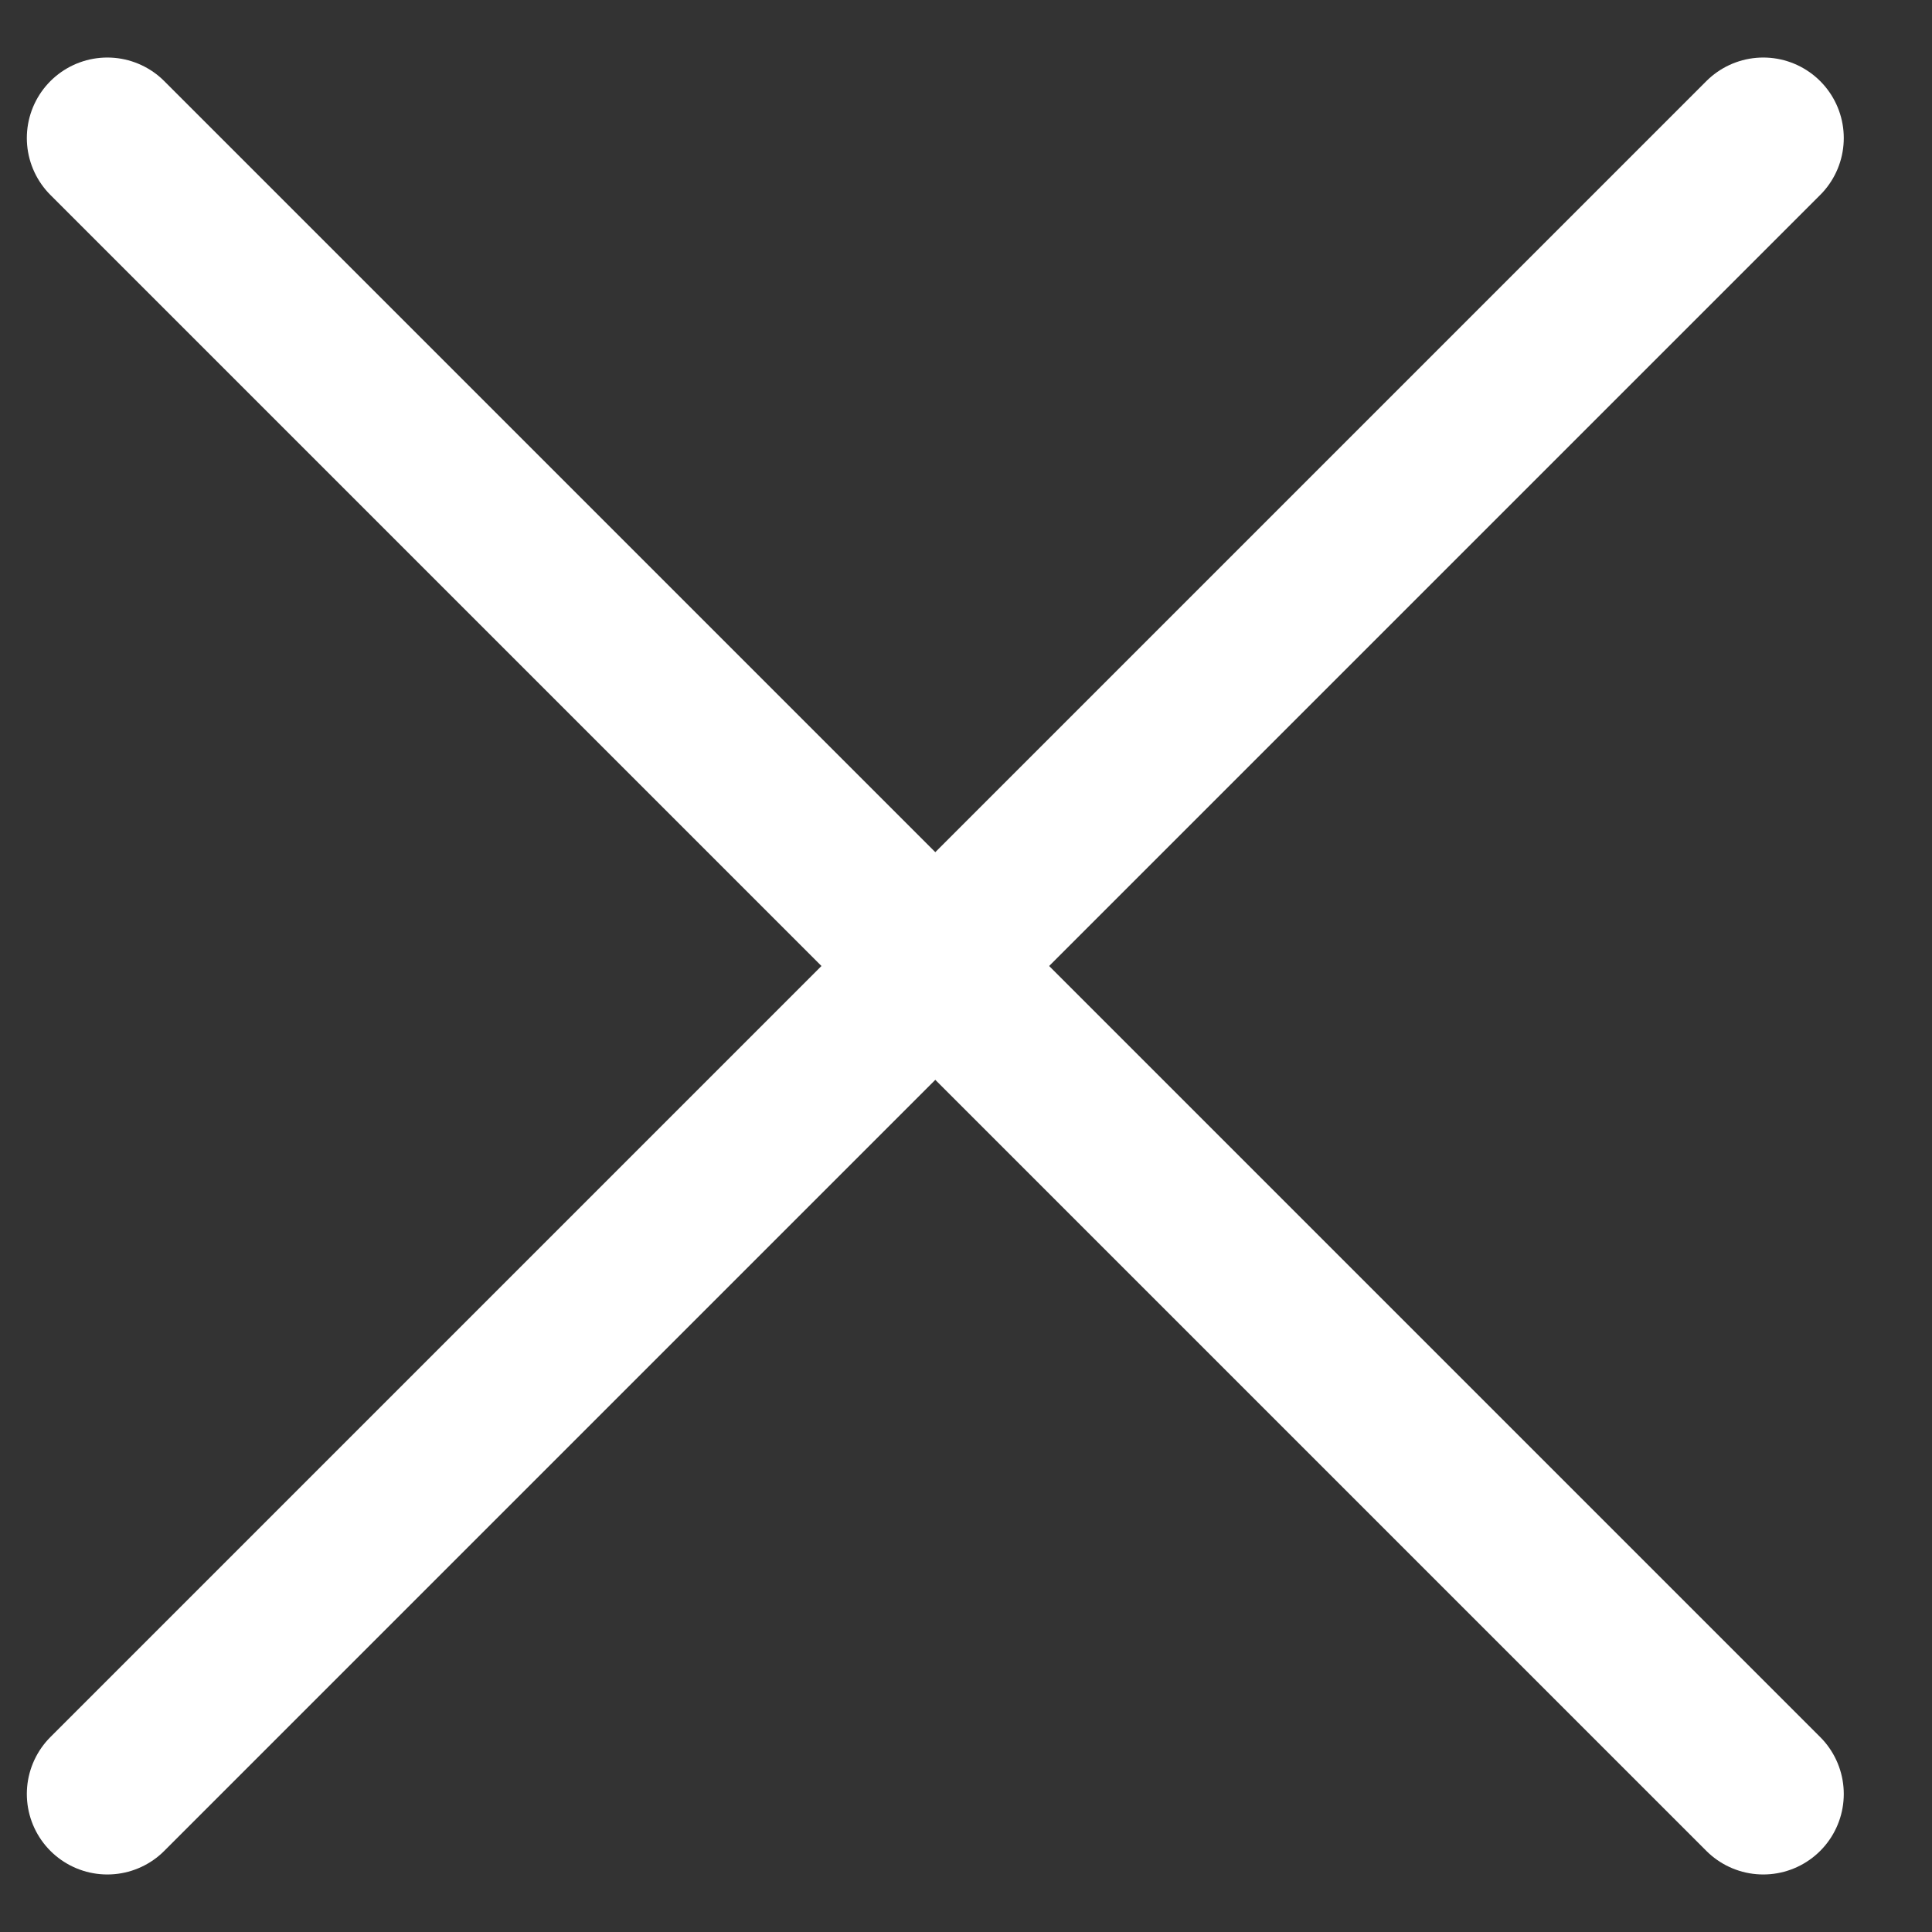
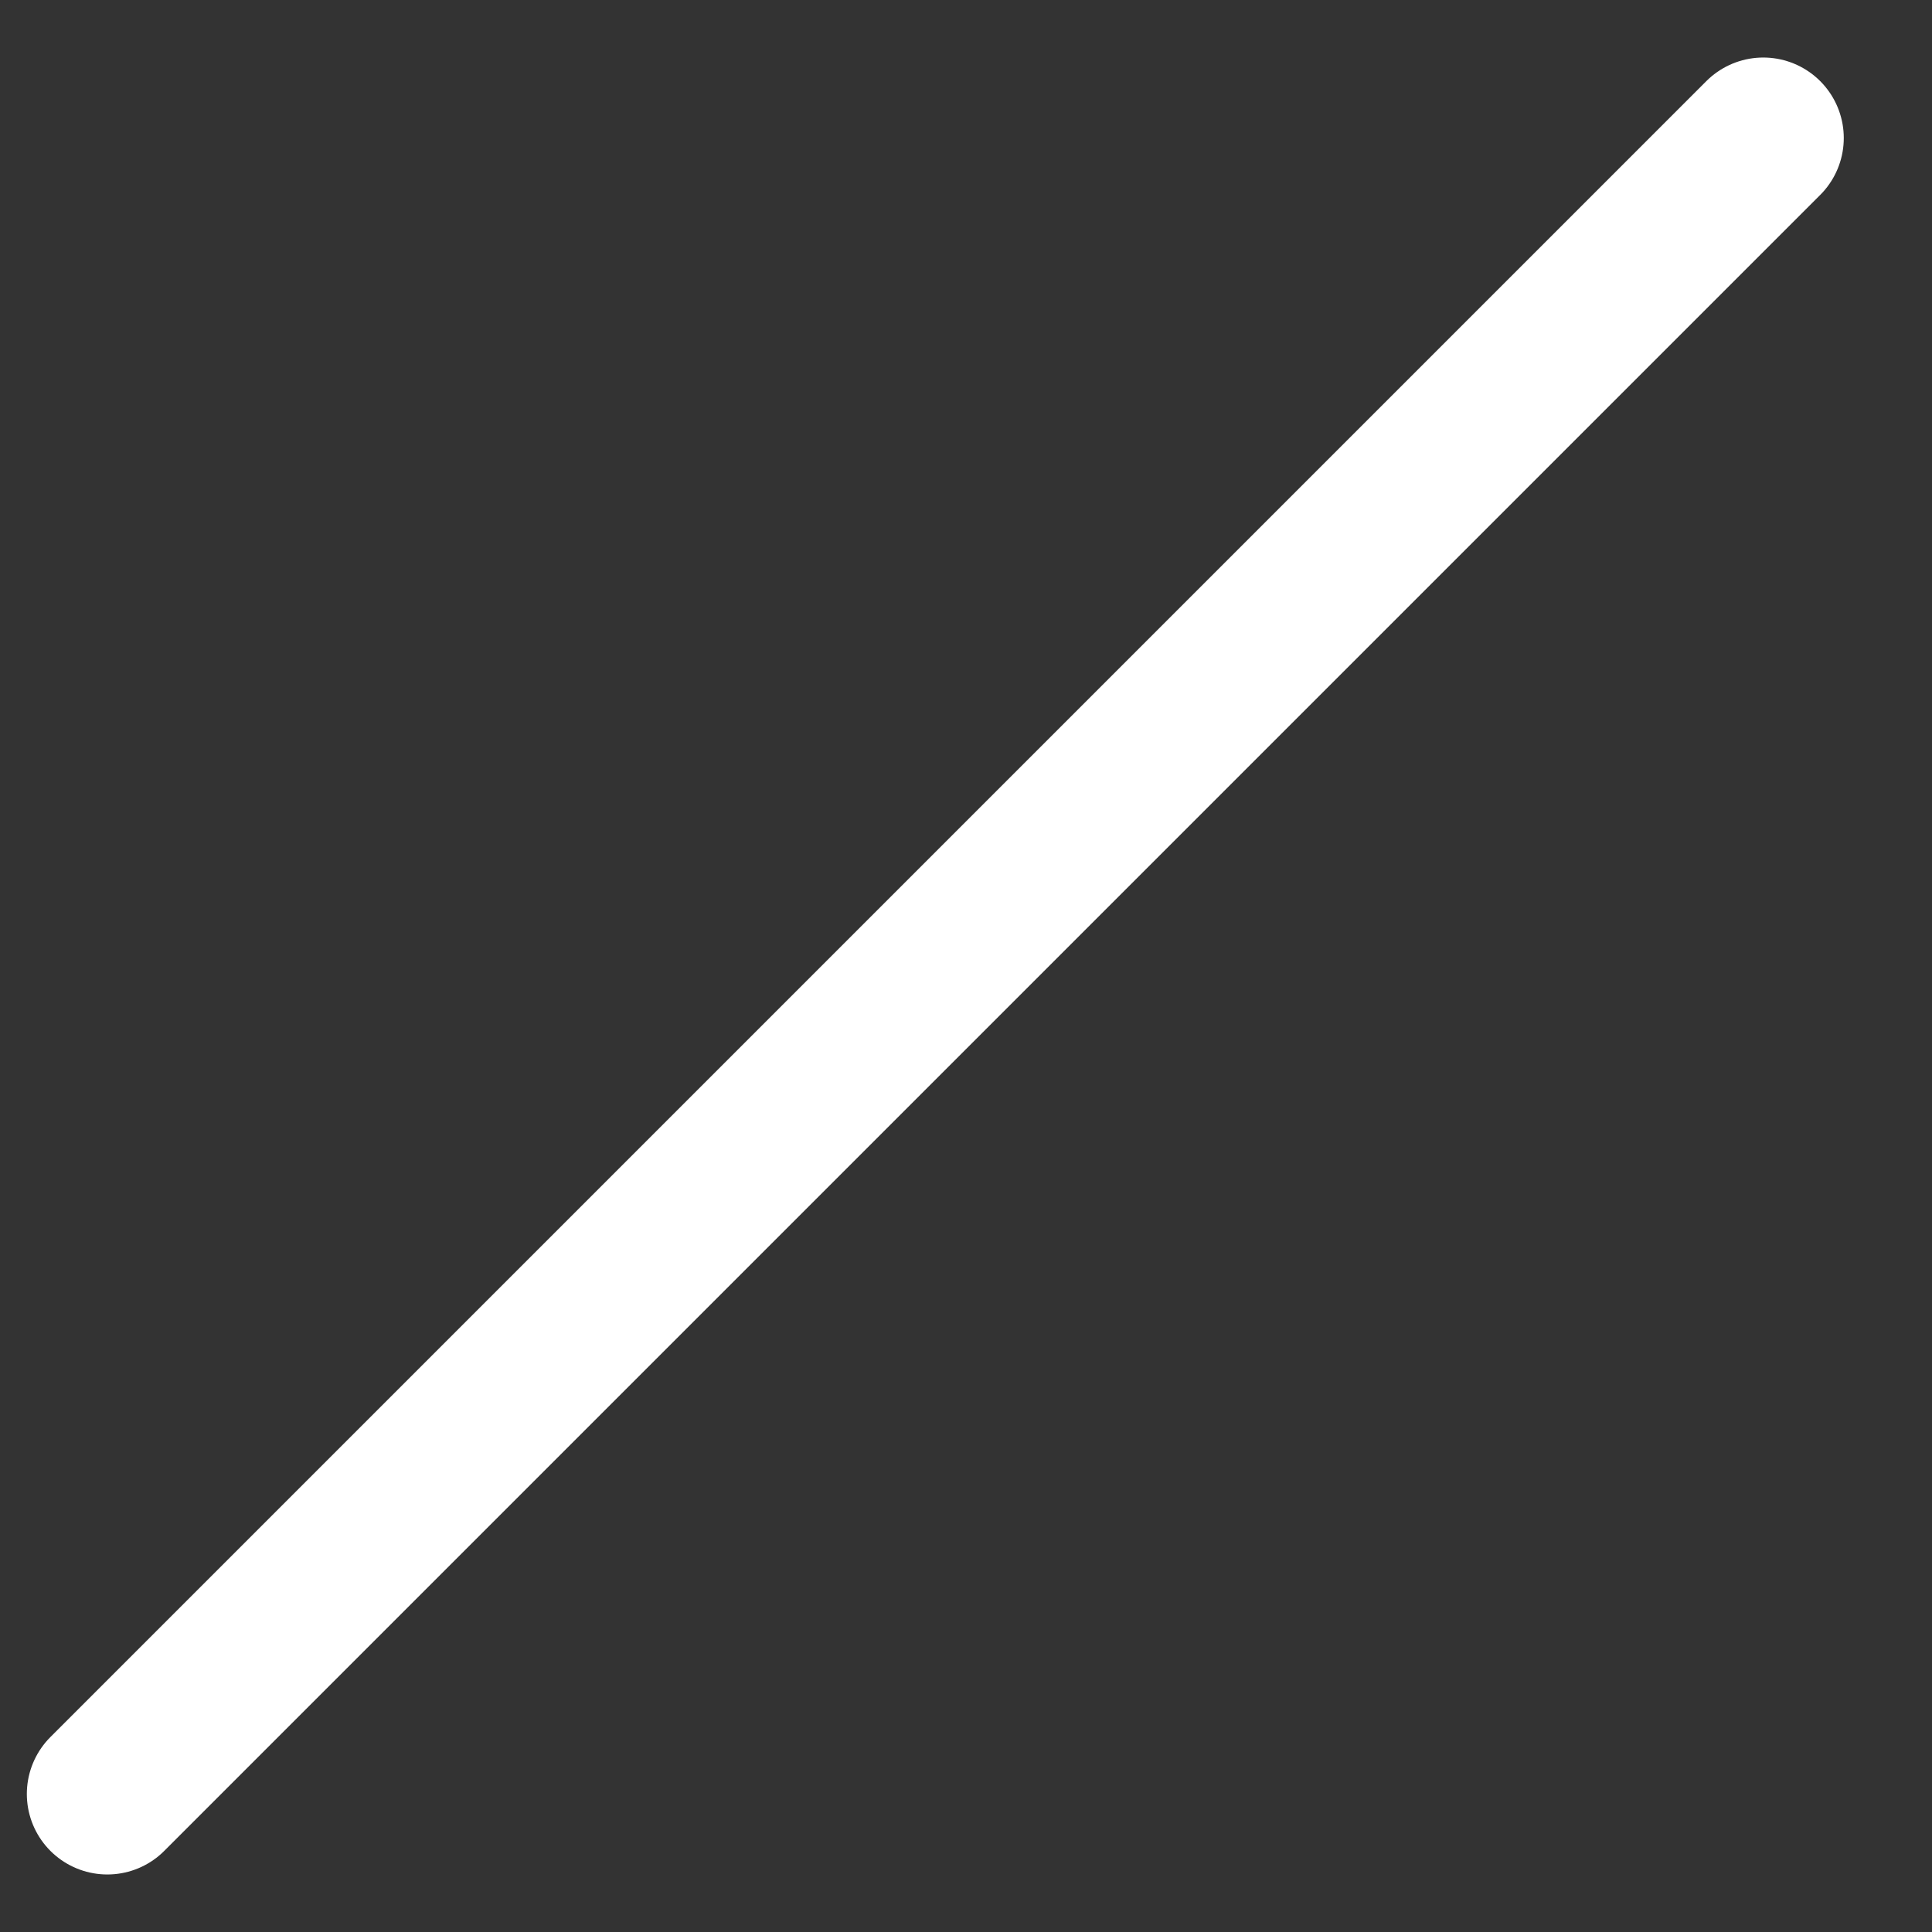
<svg xmlns="http://www.w3.org/2000/svg" width="18" height="18" viewBox="0 0 18 18" fill="none">
  <rect x="0" y="0" width="18" height="18" fill="#333333" stroke="none" />
-   <path d="M1 1.286L16.428 16.714" stroke="white" stroke-width="1.5" stroke-linecap="round" stroke-linejoin="round" />
  <path d="M1 16.714L16.428 1.286" stroke="white" stroke-width="1.5" stroke-linecap="round" stroke-linejoin="round" />
</svg>